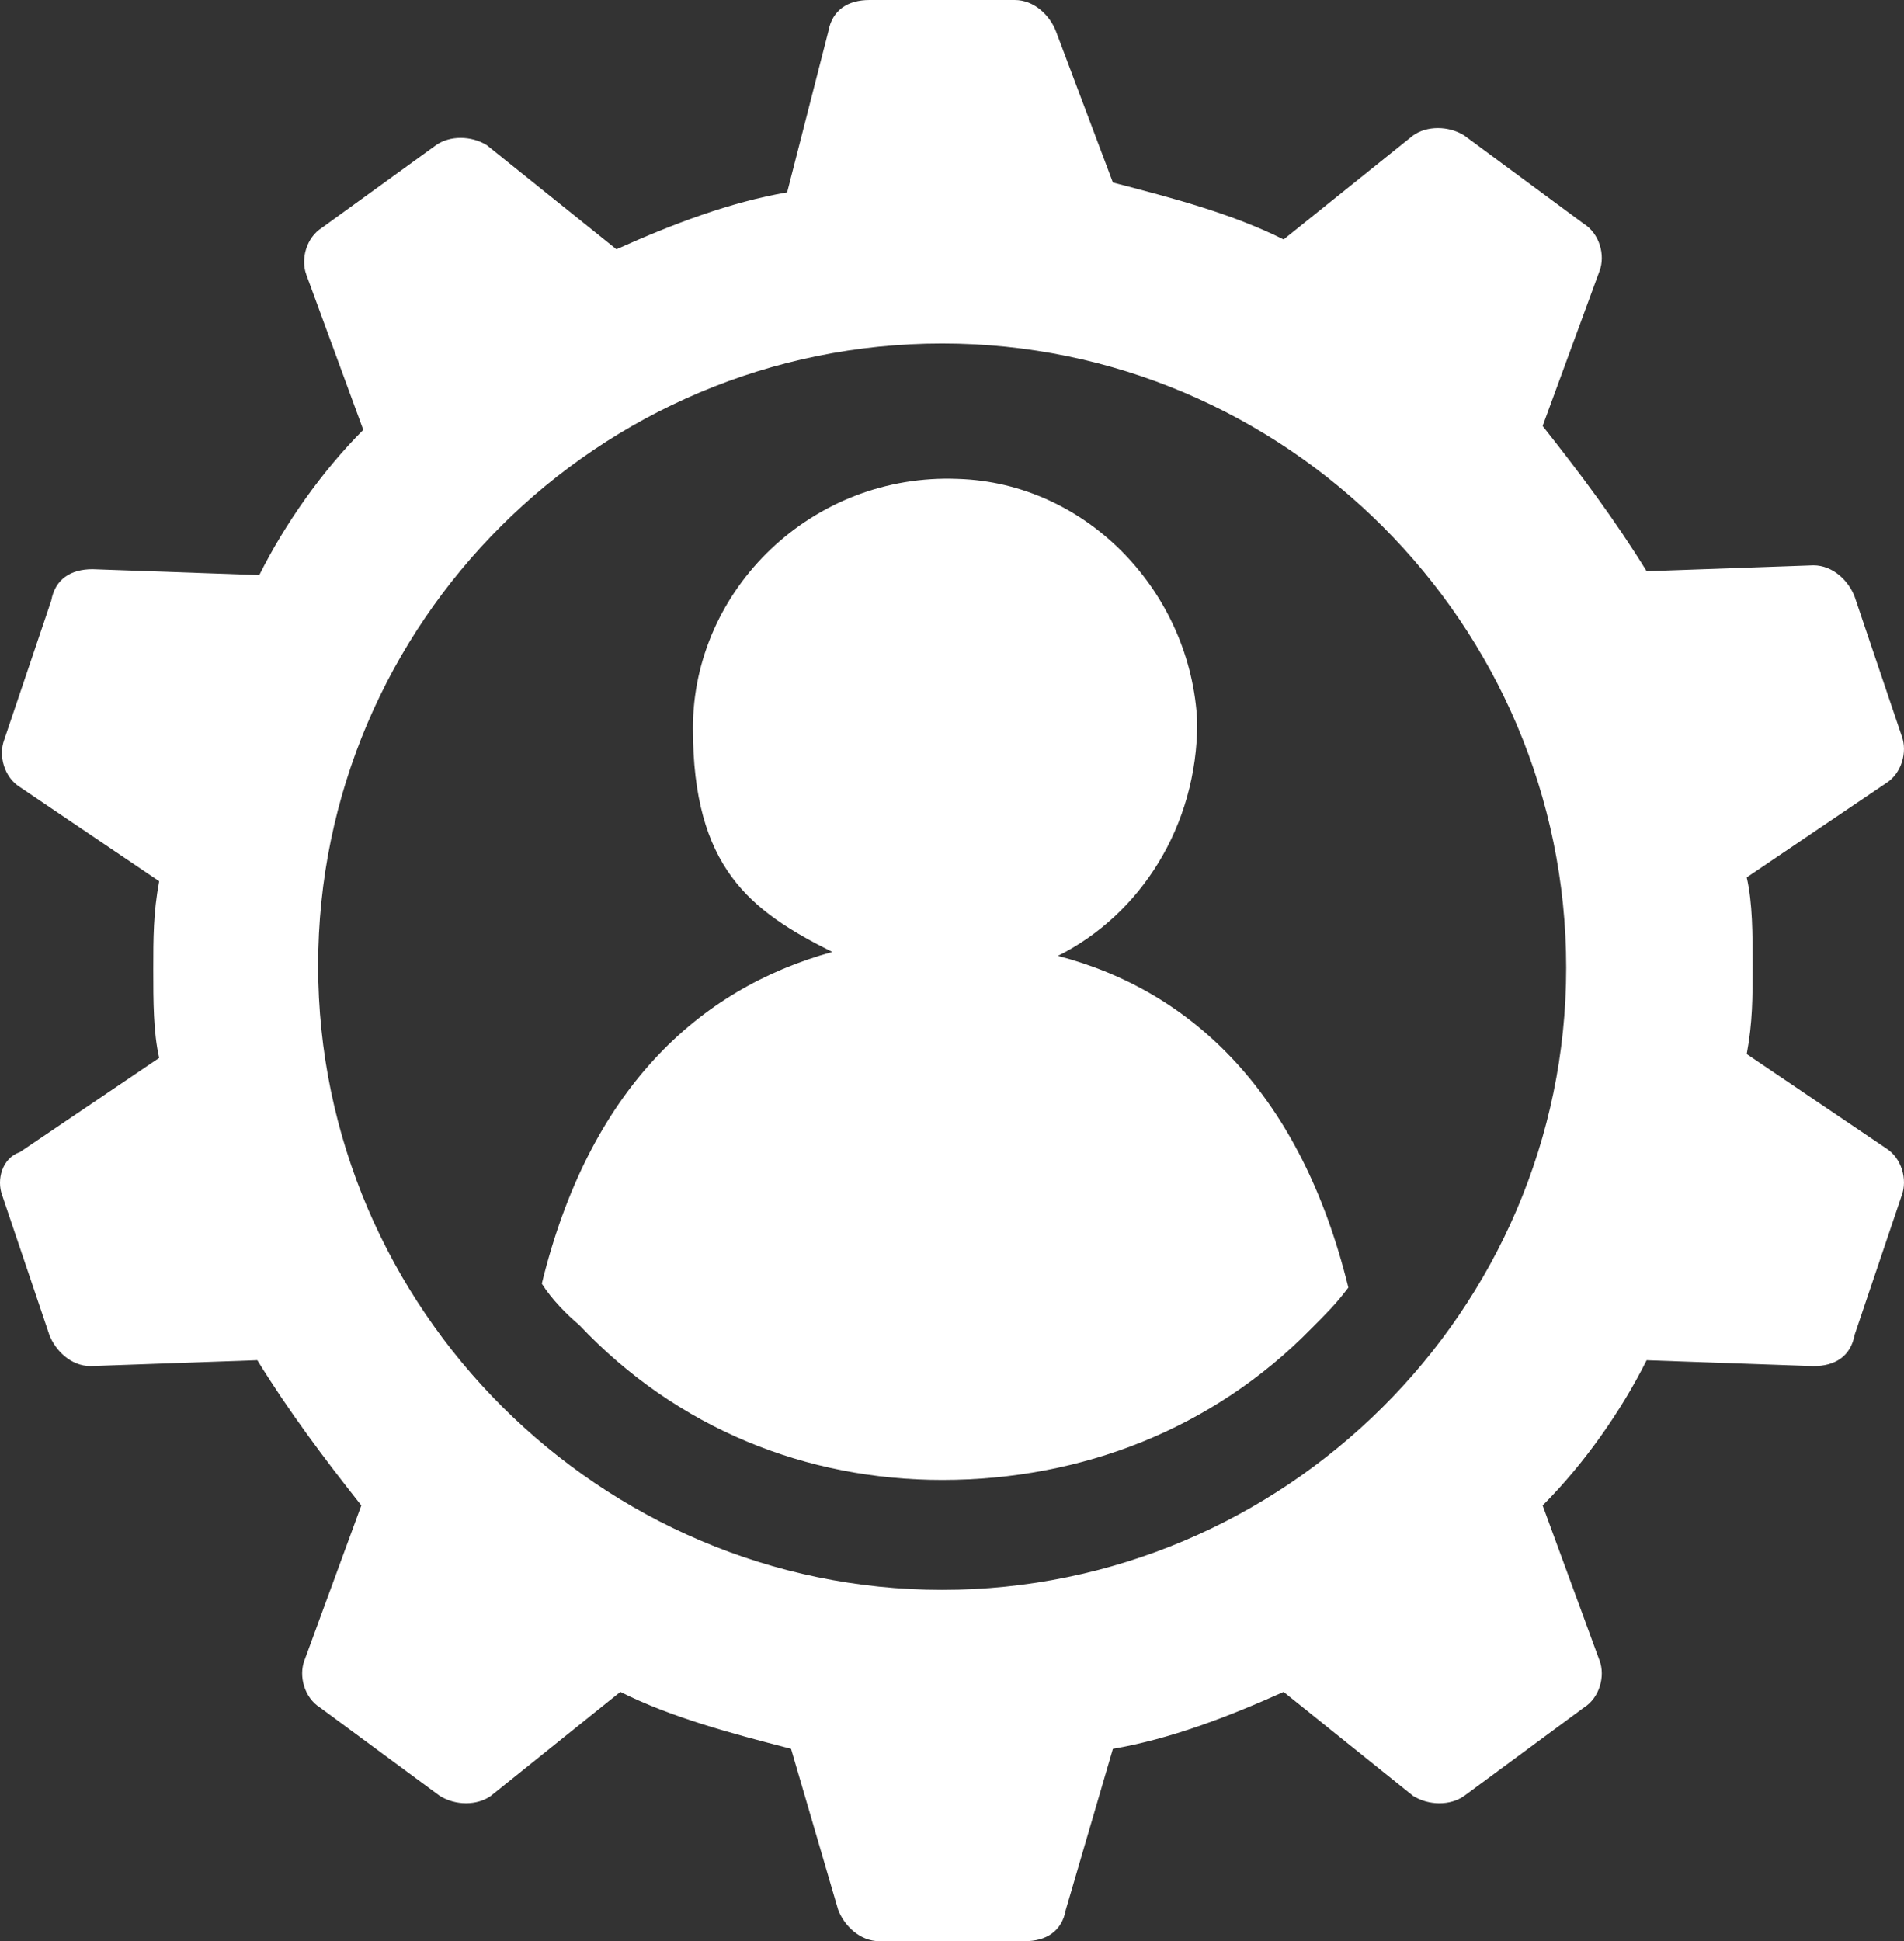
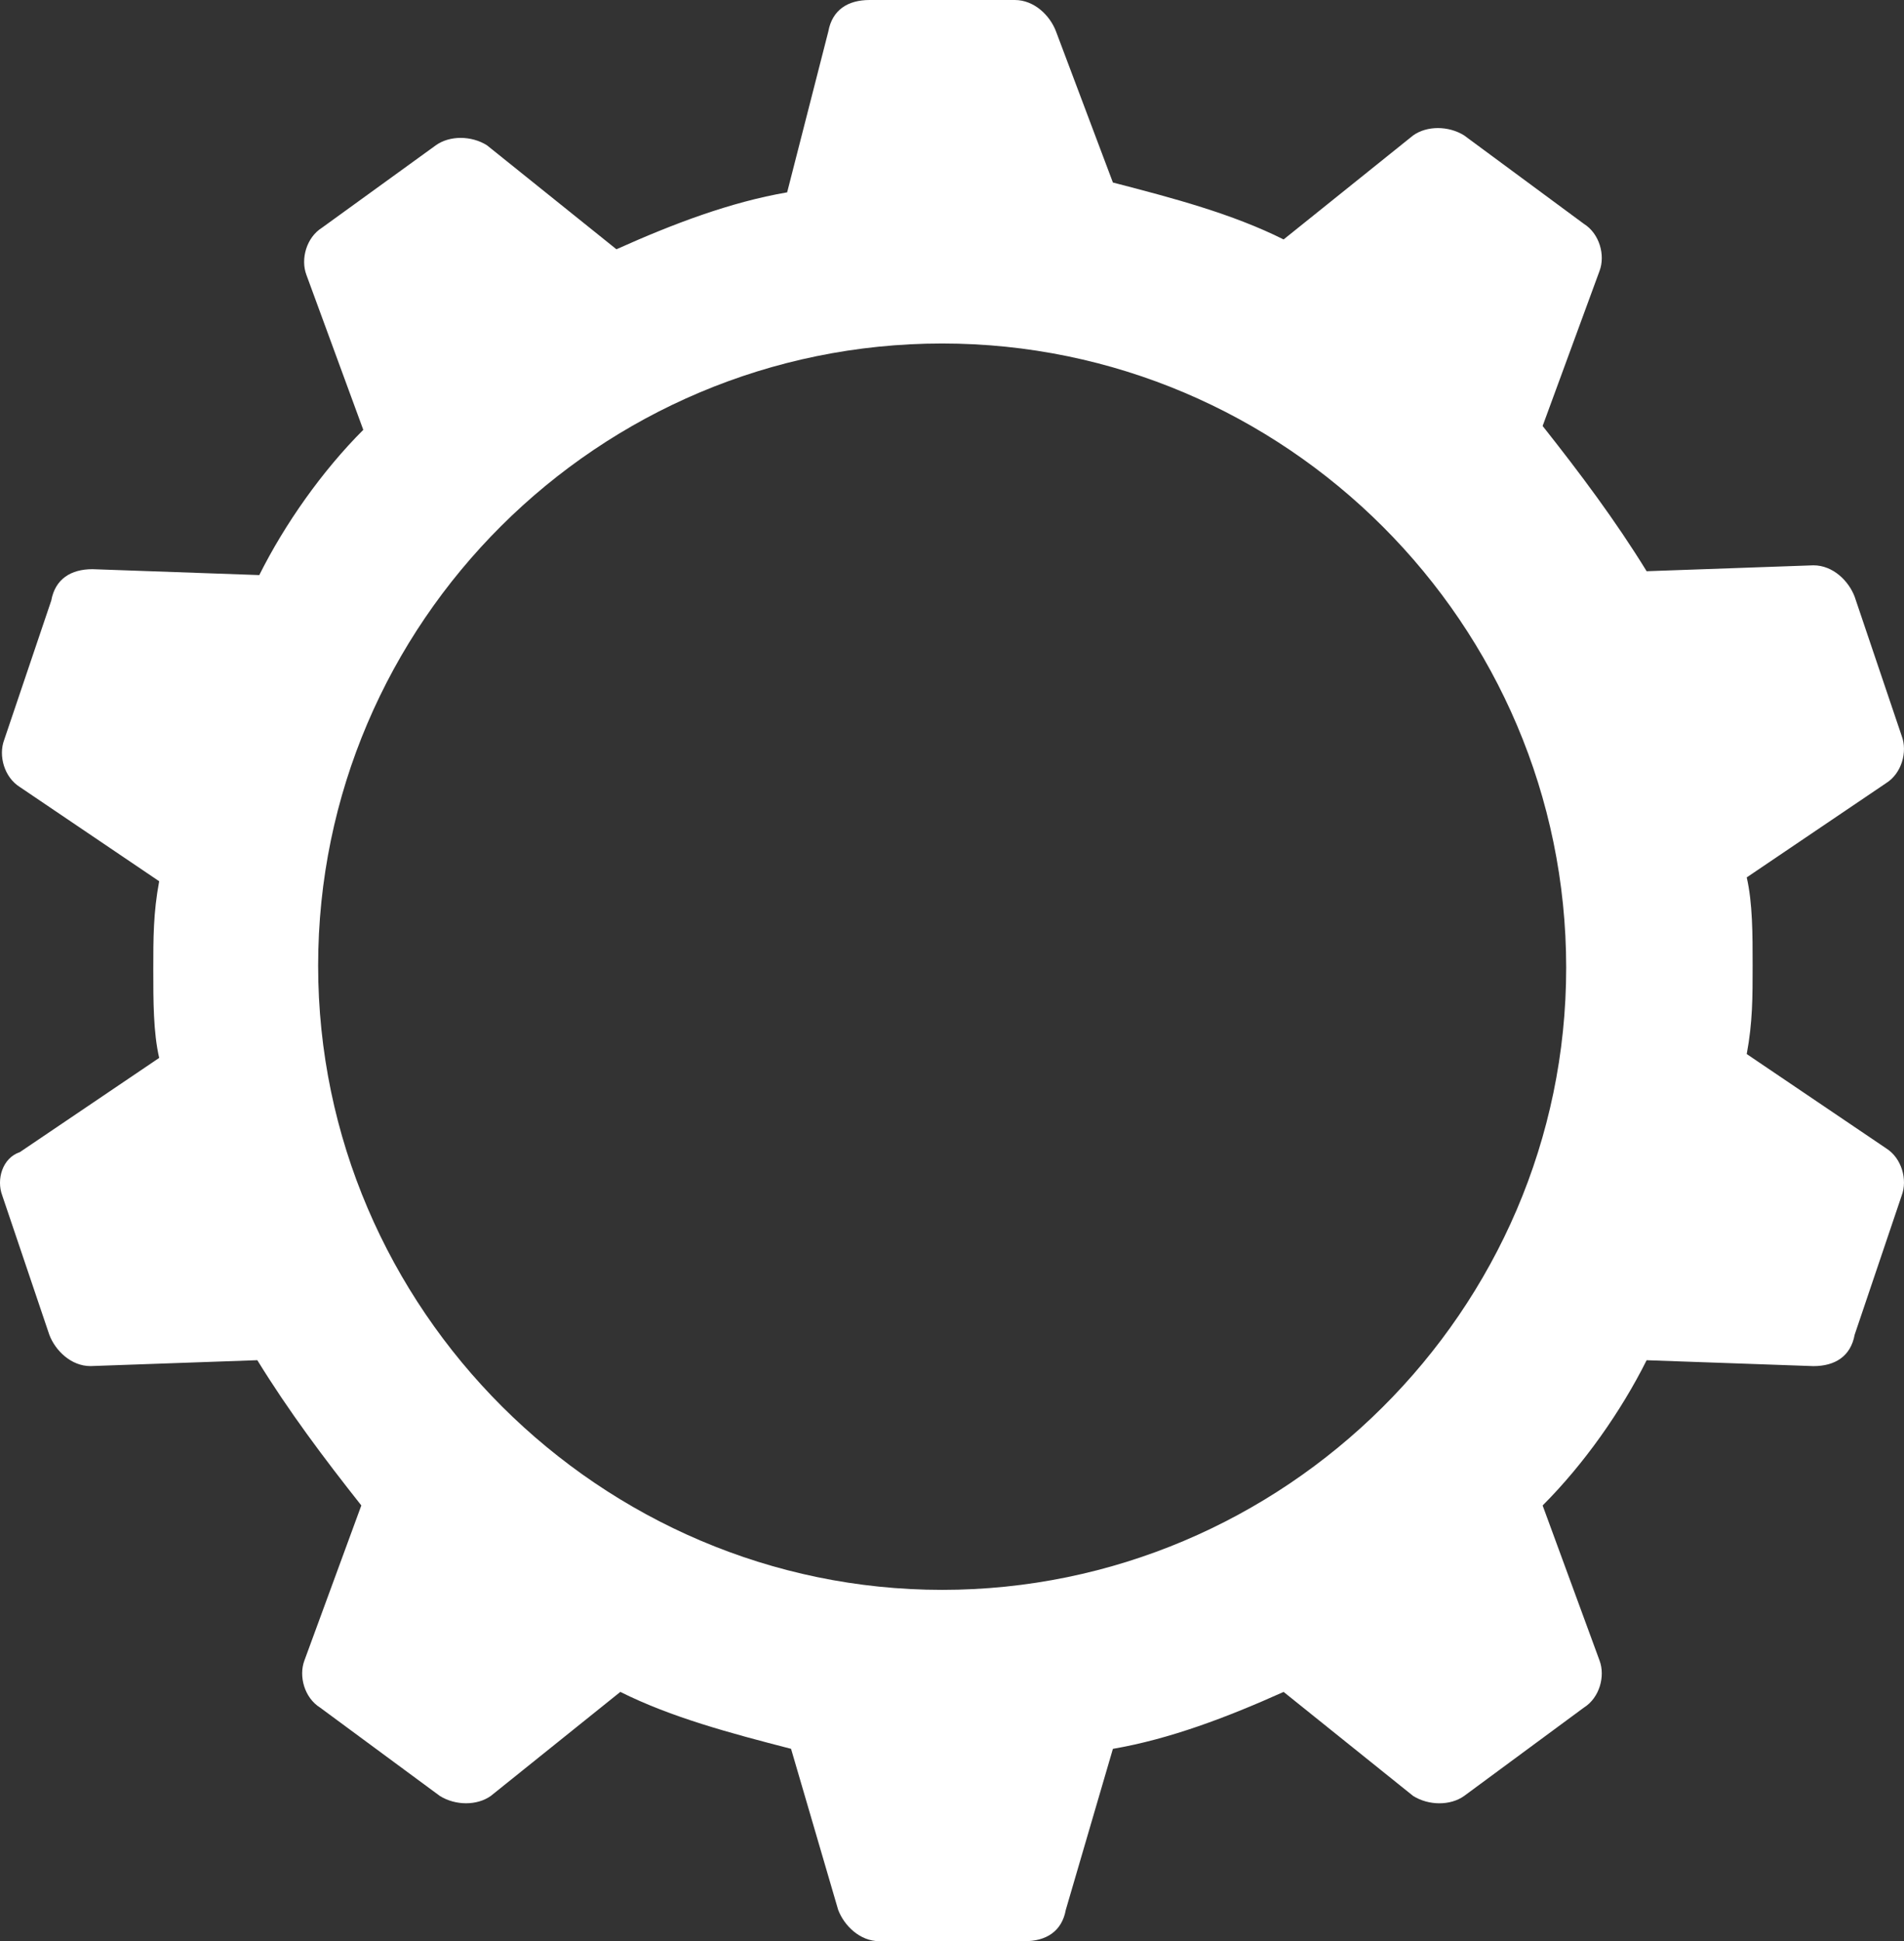
<svg xmlns="http://www.w3.org/2000/svg" version="1.1" x="0px" y="0px" width="78.485px" height="80px" viewBox="0 0 78.485 80" style="enable-background:new 0 0 78.485 80;" xml:space="preserve">
  <rect x="0" y="0" width="78.485" height="80" fill="#333333" stroke="none" />
  <style type="text/css">
	.st0{fill:#FFFFFF;}
	.st1{fill:none;}
	.st2{fill:none;stroke:#FFFFFF;stroke-width:4;stroke-miterlimit:10;}
	.st3{fill:url(#path921_00000021103553061887524040000013794304396618969008_);}
	.st4{fill:url(#SVGID_1_);}
	.st5{fill:url(#SVGID_00000120535328694710302400000010343710897322645677_);}
	.st6{fill:none;stroke:#FFFFFF;stroke-width:4;stroke-linecap:round;stroke-linejoin:round;}
	.st7{display:none;fill:url(#SVGID_00000097479694668578786800000015993556082377989041_);}
	.st8{fill:url(#SVGID_00000111901399436671814780000011531222167298404742_);}
	.st9{fill:none;stroke:#FFFFFF;stroke-width:4;stroke-linecap:round;stroke-miterlimit:10;}
	.st10{fill:none;stroke:#FFFFFF;stroke-width:4;stroke-linecap:round;stroke-linejoin:round;stroke-miterlimit:13.333;}
	.st11{fill:none;stroke:#FFFFFF;stroke-width:4;stroke-linejoin:round;stroke-miterlimit:13.333;}
</style>
  <g id="Ebene_2">
    <g id="Ebene_3">
	</g>
  </g>
  <g id="Naas_24-7_support">
    <path class="st0" d="M38.837,14.156c14.156,0,25.723,11.567,25.723,25.723S52.912,65.521,38.837,65.521   S13.114,53.953,13.114,39.798S24.681,14.156,38.837,14.156 M0.091,49.262l1.941,5.743   c0.243,0.647,0.89,1.294,1.699,1.294l6.876-0.243c1.294,2.103,2.75,4.044,4.287,5.986   l-2.346,6.39c-0.243,0.647,0,1.537,0.647,1.941l4.934,3.64c0.647,0.404,1.537,0.404,2.103,0   l5.339-4.287c2.103,1.052,4.53,1.699,7.037,2.346l1.941,6.633C34.793,79.353,35.44,80,36.249,80   h5.986c0.89,0,1.537-0.404,1.699-1.294l1.941-6.633c2.346-0.404,4.692-1.294,7.037-2.346   l5.339,4.287c0.647,0.404,1.537,0.404,2.103,0l4.934-3.64c0.647-0.404,0.89-1.294,0.647-1.941   l-2.346-6.39c1.699-1.699,3.236-3.883,4.287-5.986l6.876,0.243c0.89,0,1.537-0.404,1.699-1.294   l1.941-5.743c0.243-0.647,0-1.537-0.647-1.941l-5.743-3.883c0.243-1.294,0.243-2.346,0.243-3.64   s0-2.588-0.243-3.64l5.743-3.883c0.647-0.404,0.89-1.294,0.647-1.941l-1.941-5.743   c-0.243-0.647-0.89-1.294-1.699-1.294l-6.876,0.243c-1.294-2.103-2.75-4.044-4.287-5.986   l2.346-6.39c0.243-0.647,0-1.537-0.647-1.941L60.354,5.581c-0.647-0.404-1.537-0.404-2.103,0   l-5.339,4.287c-2.103-1.052-4.53-1.699-7.037-2.346l-2.346-6.229C43.286,0.647,42.639,0,41.83,0   h-5.986c-0.89,0-1.537,0.404-1.699,1.294L32.447,7.927c-2.346,0.404-4.692,1.294-7.037,2.346   l-5.339-4.287c-0.647-0.404-1.537-0.404-2.103,0l-4.692,3.397c-0.647,0.404-0.89,1.294-0.647,1.941   l2.346,6.39c-1.699,1.699-3.236,3.883-4.287,5.986l-6.876-0.243c-0.89,0-1.537,0.404-1.699,1.294   l-1.941,5.743c-0.243,0.647,0,1.537,0.647,1.941l5.743,3.883c-0.243,1.294-0.243,2.346-0.243,3.64   s0,2.588,0.243,3.64l-5.743,3.883C0.091,47.725-0.152,48.615,0.091,49.262" />
-     <path class="st0" d="M38.837,60.991L38.837,60.991c5.743,0,11.163-2.103,15.207-6.229   c0.647-0.647,1.052-1.052,1.537-1.699c-1.941-7.927-6.39-12.214-11.972-13.67   c3.397-1.699,5.743-5.339,5.743-9.626c-0.243-5.339-4.53-9.869-9.869-10.03   c-5.986-0.243-10.92,4.53-10.92,10.273s2.346,7.523,5.743,9.221   c-5.581,1.537-10.03,5.743-11.972,13.67c0.404,0.647,1.052,1.294,1.537,1.699   C27.917,58.888,33.256,60.991,38.837,60.991" />
  </g>
</svg>